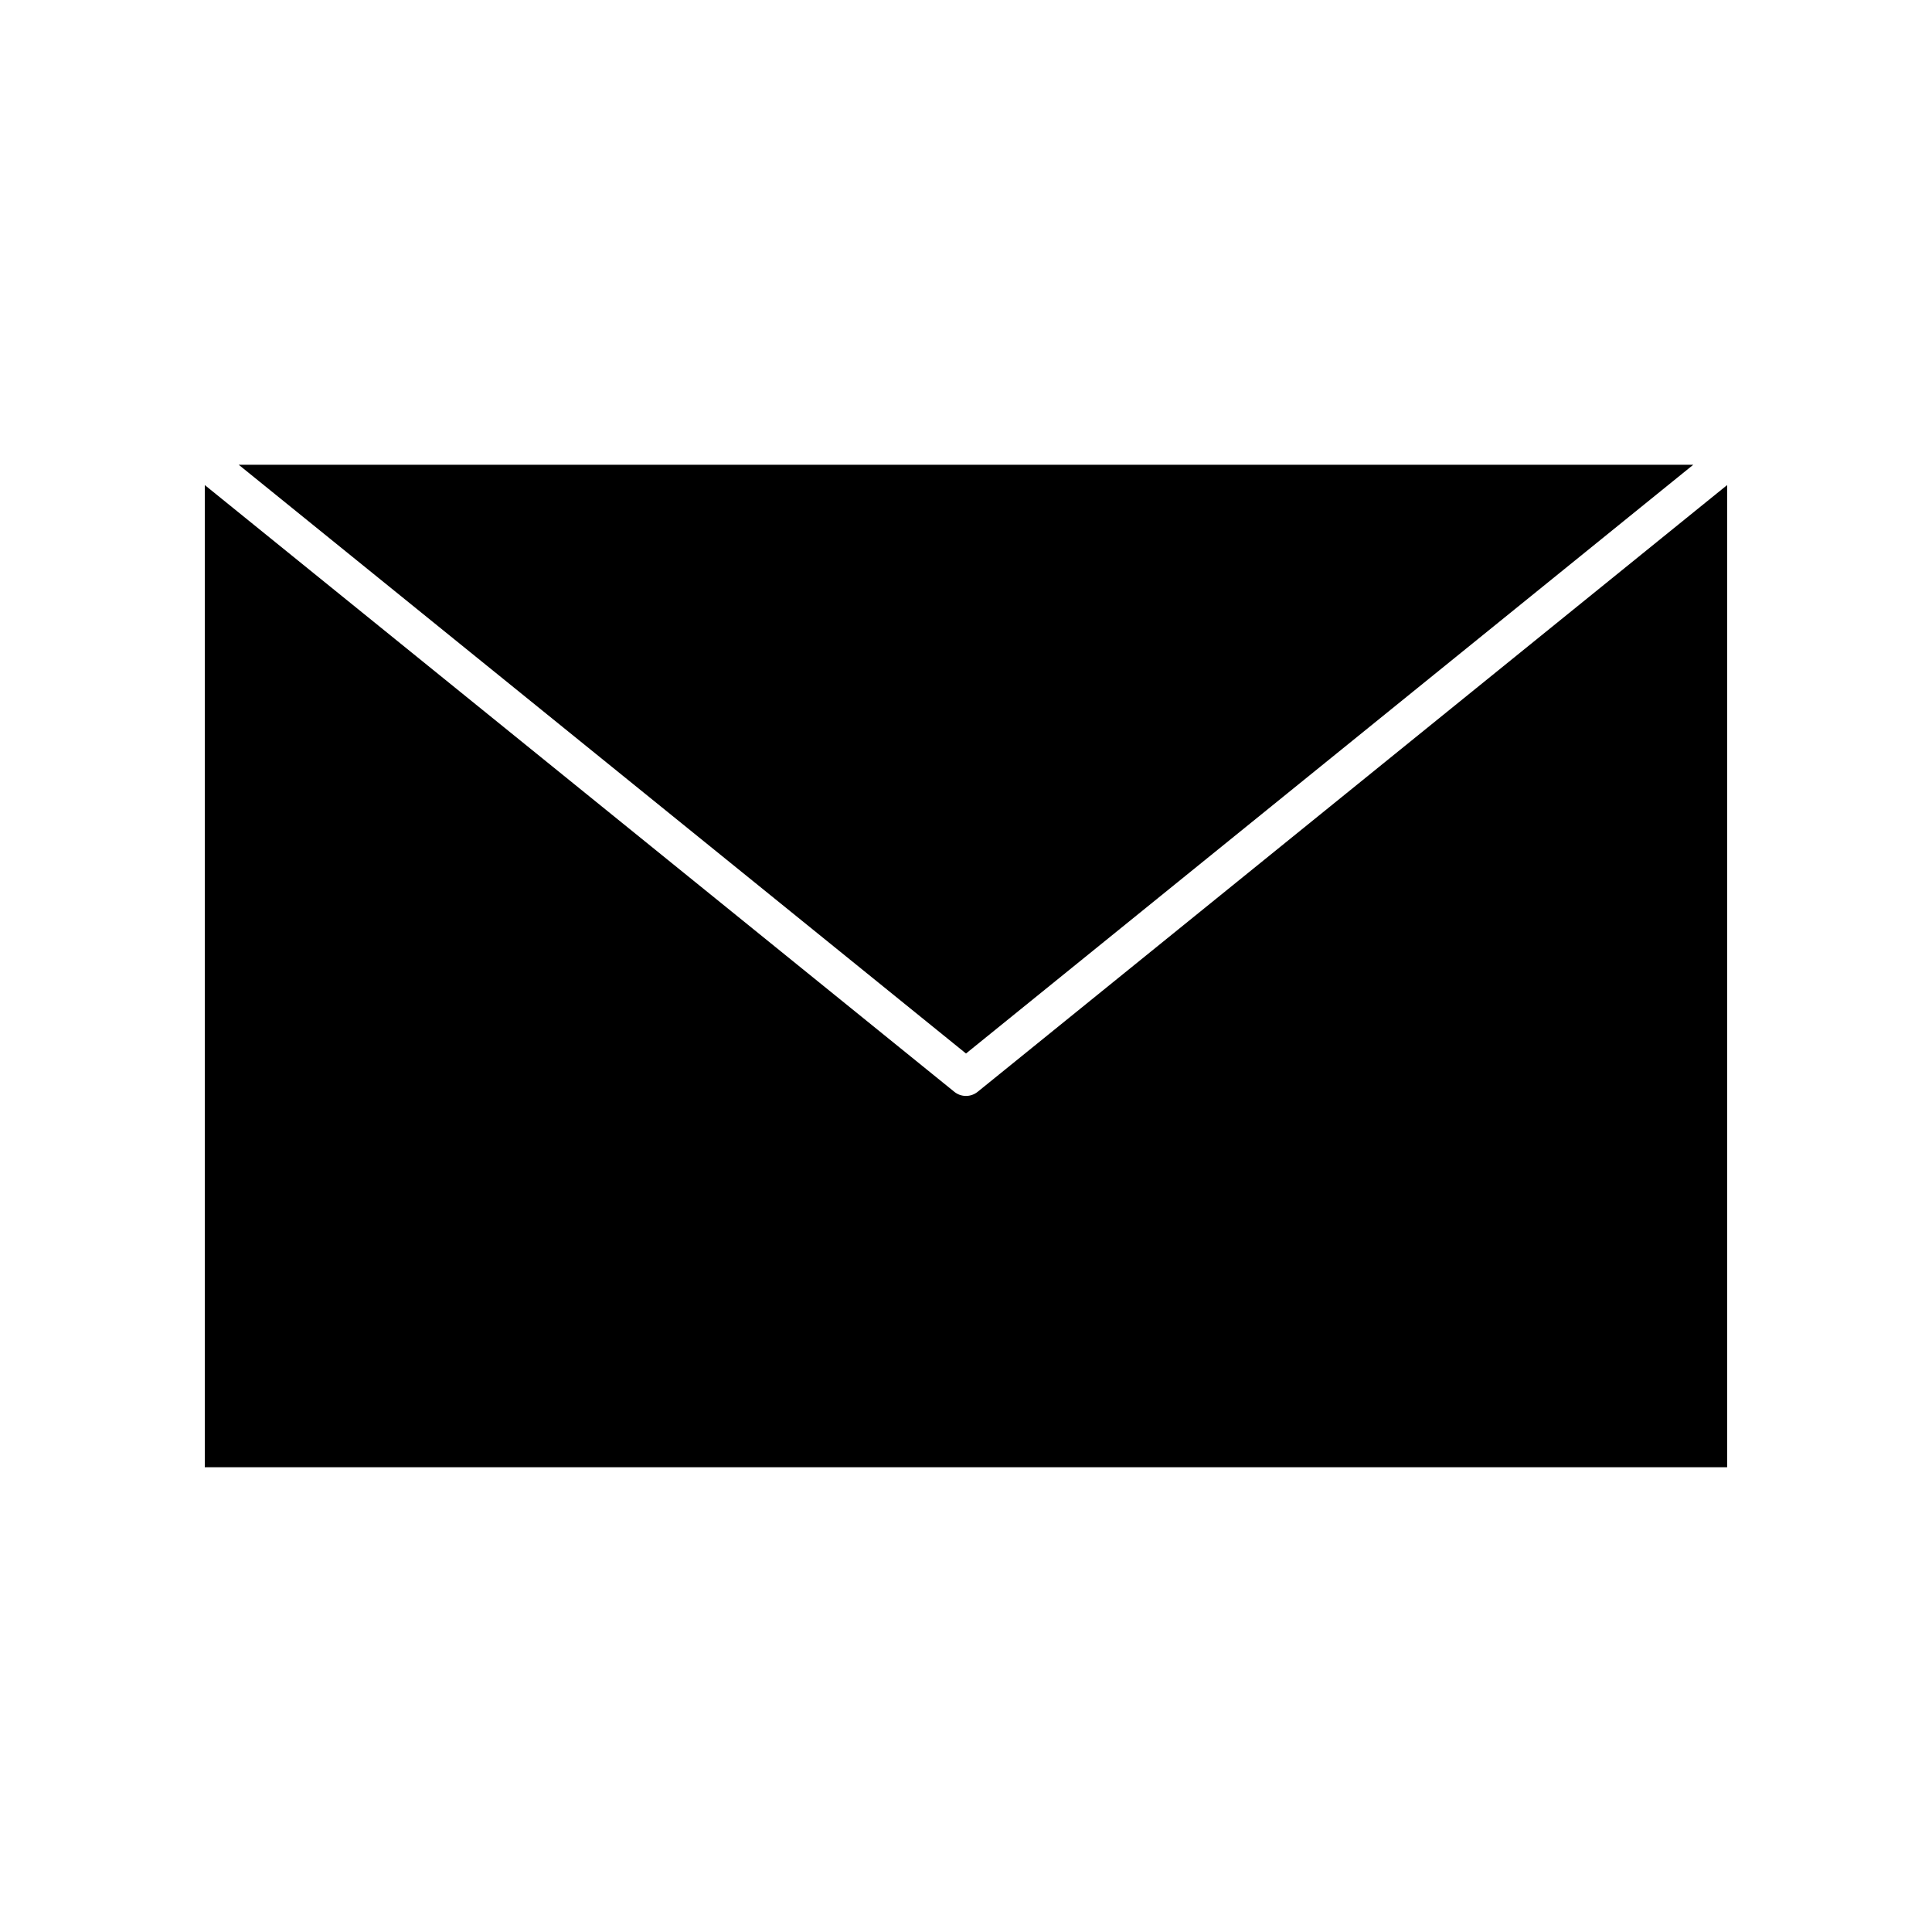
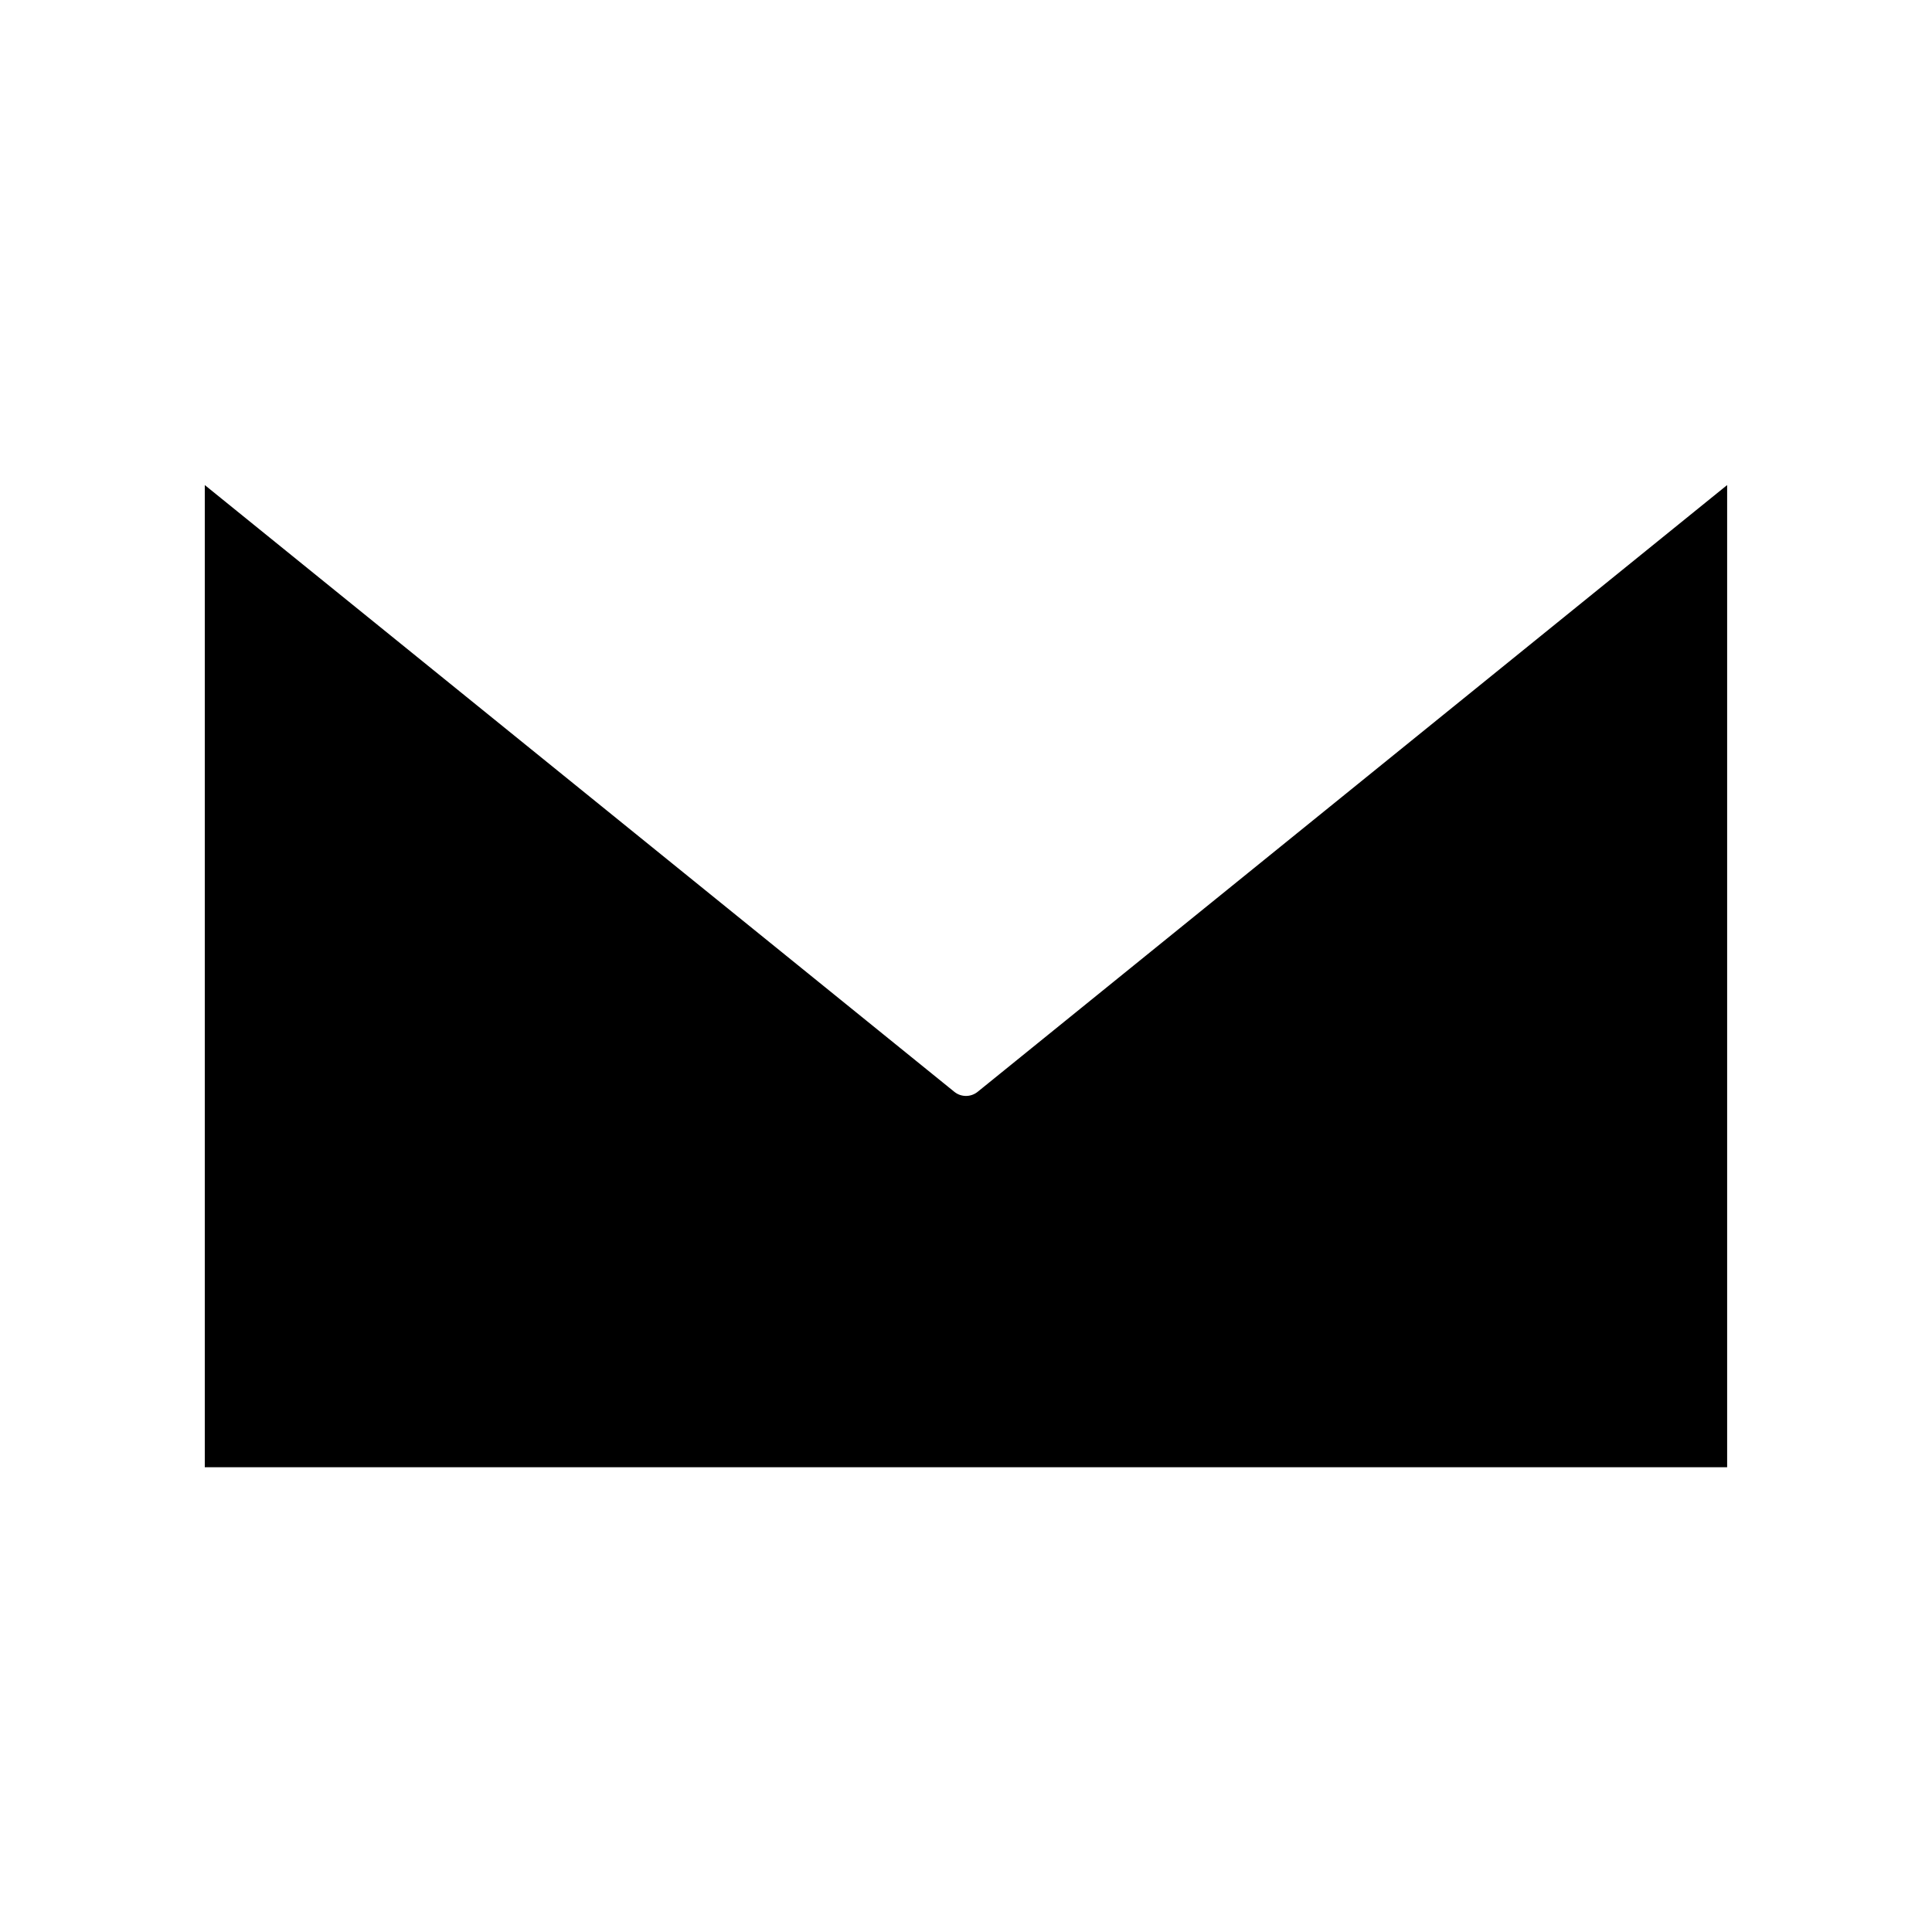
<svg xmlns="http://www.w3.org/2000/svg" fill="#000000" width="800px" height="800px" version="1.1" viewBox="144 144 512 512">
  <g>
-     <path d="m592.74 267.16h-385.49l192.75 156.03z" />
    <path d="m403.09 433.34c-0.902 0.73-2 1.094-3.094 1.094-1.098 0-2.191-0.363-3.094-1.098l-198.63-160.79v260.29h403.44v-260.29z" />
  </g>
</svg>